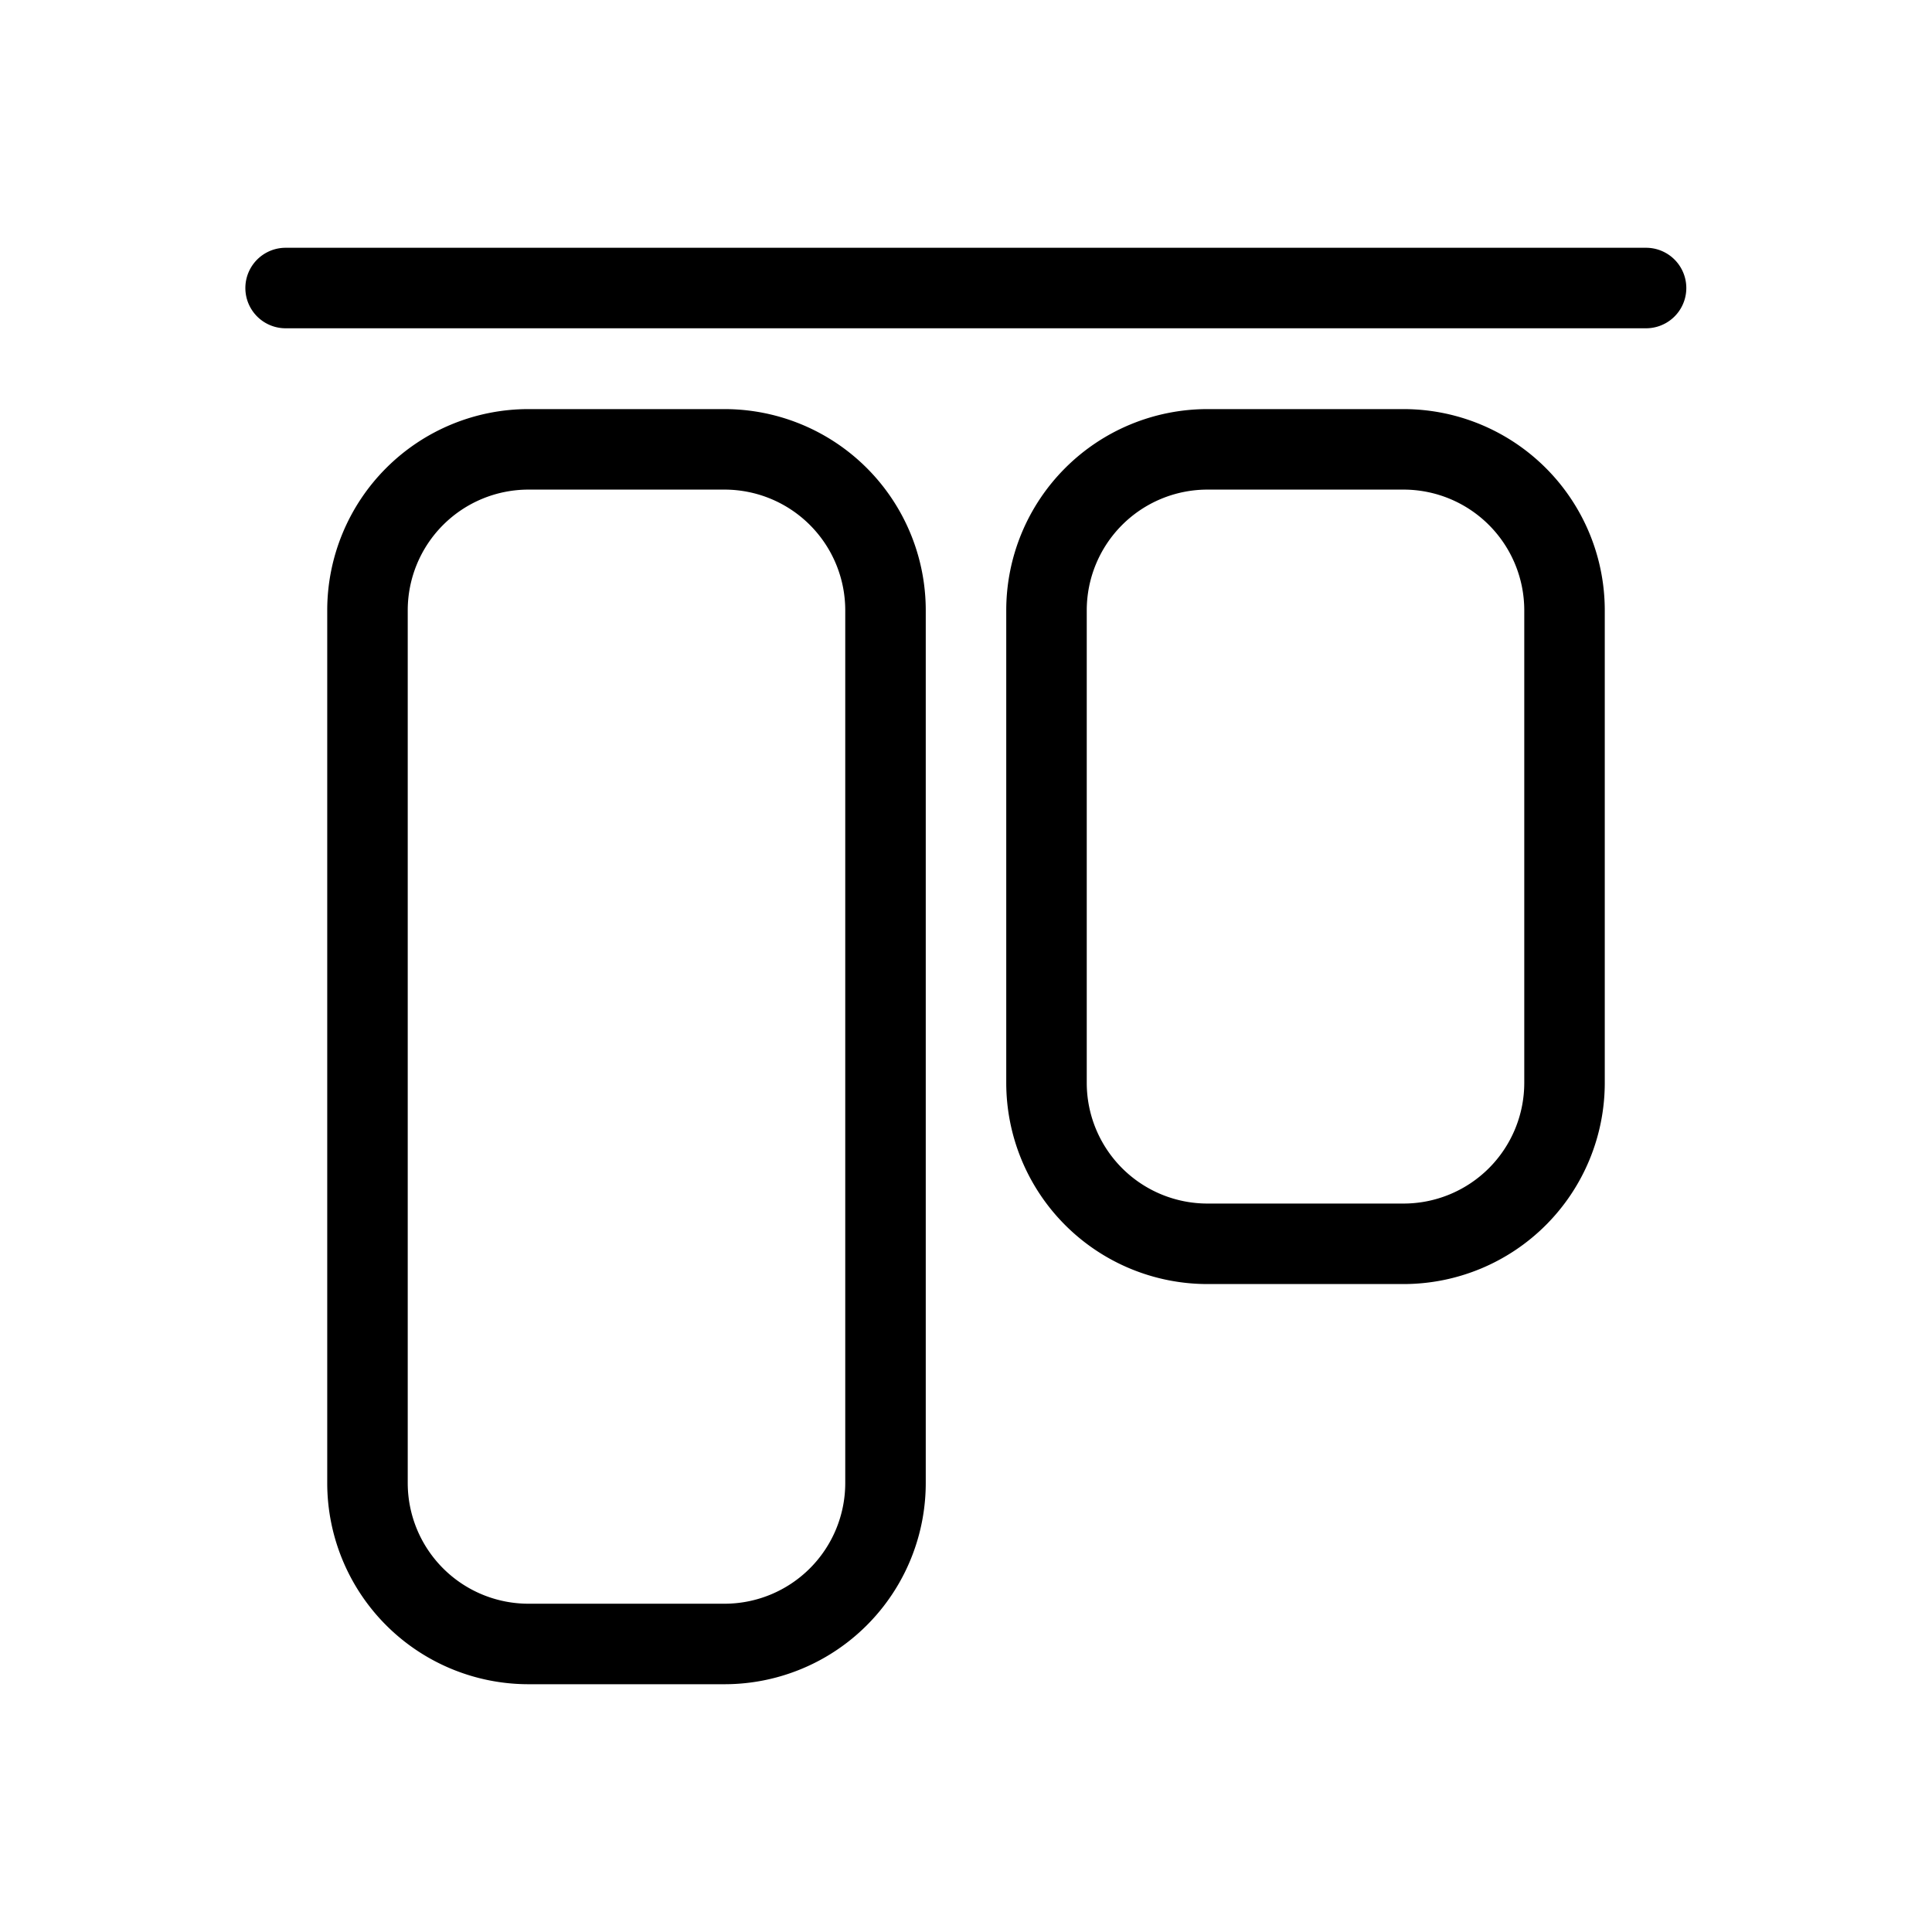
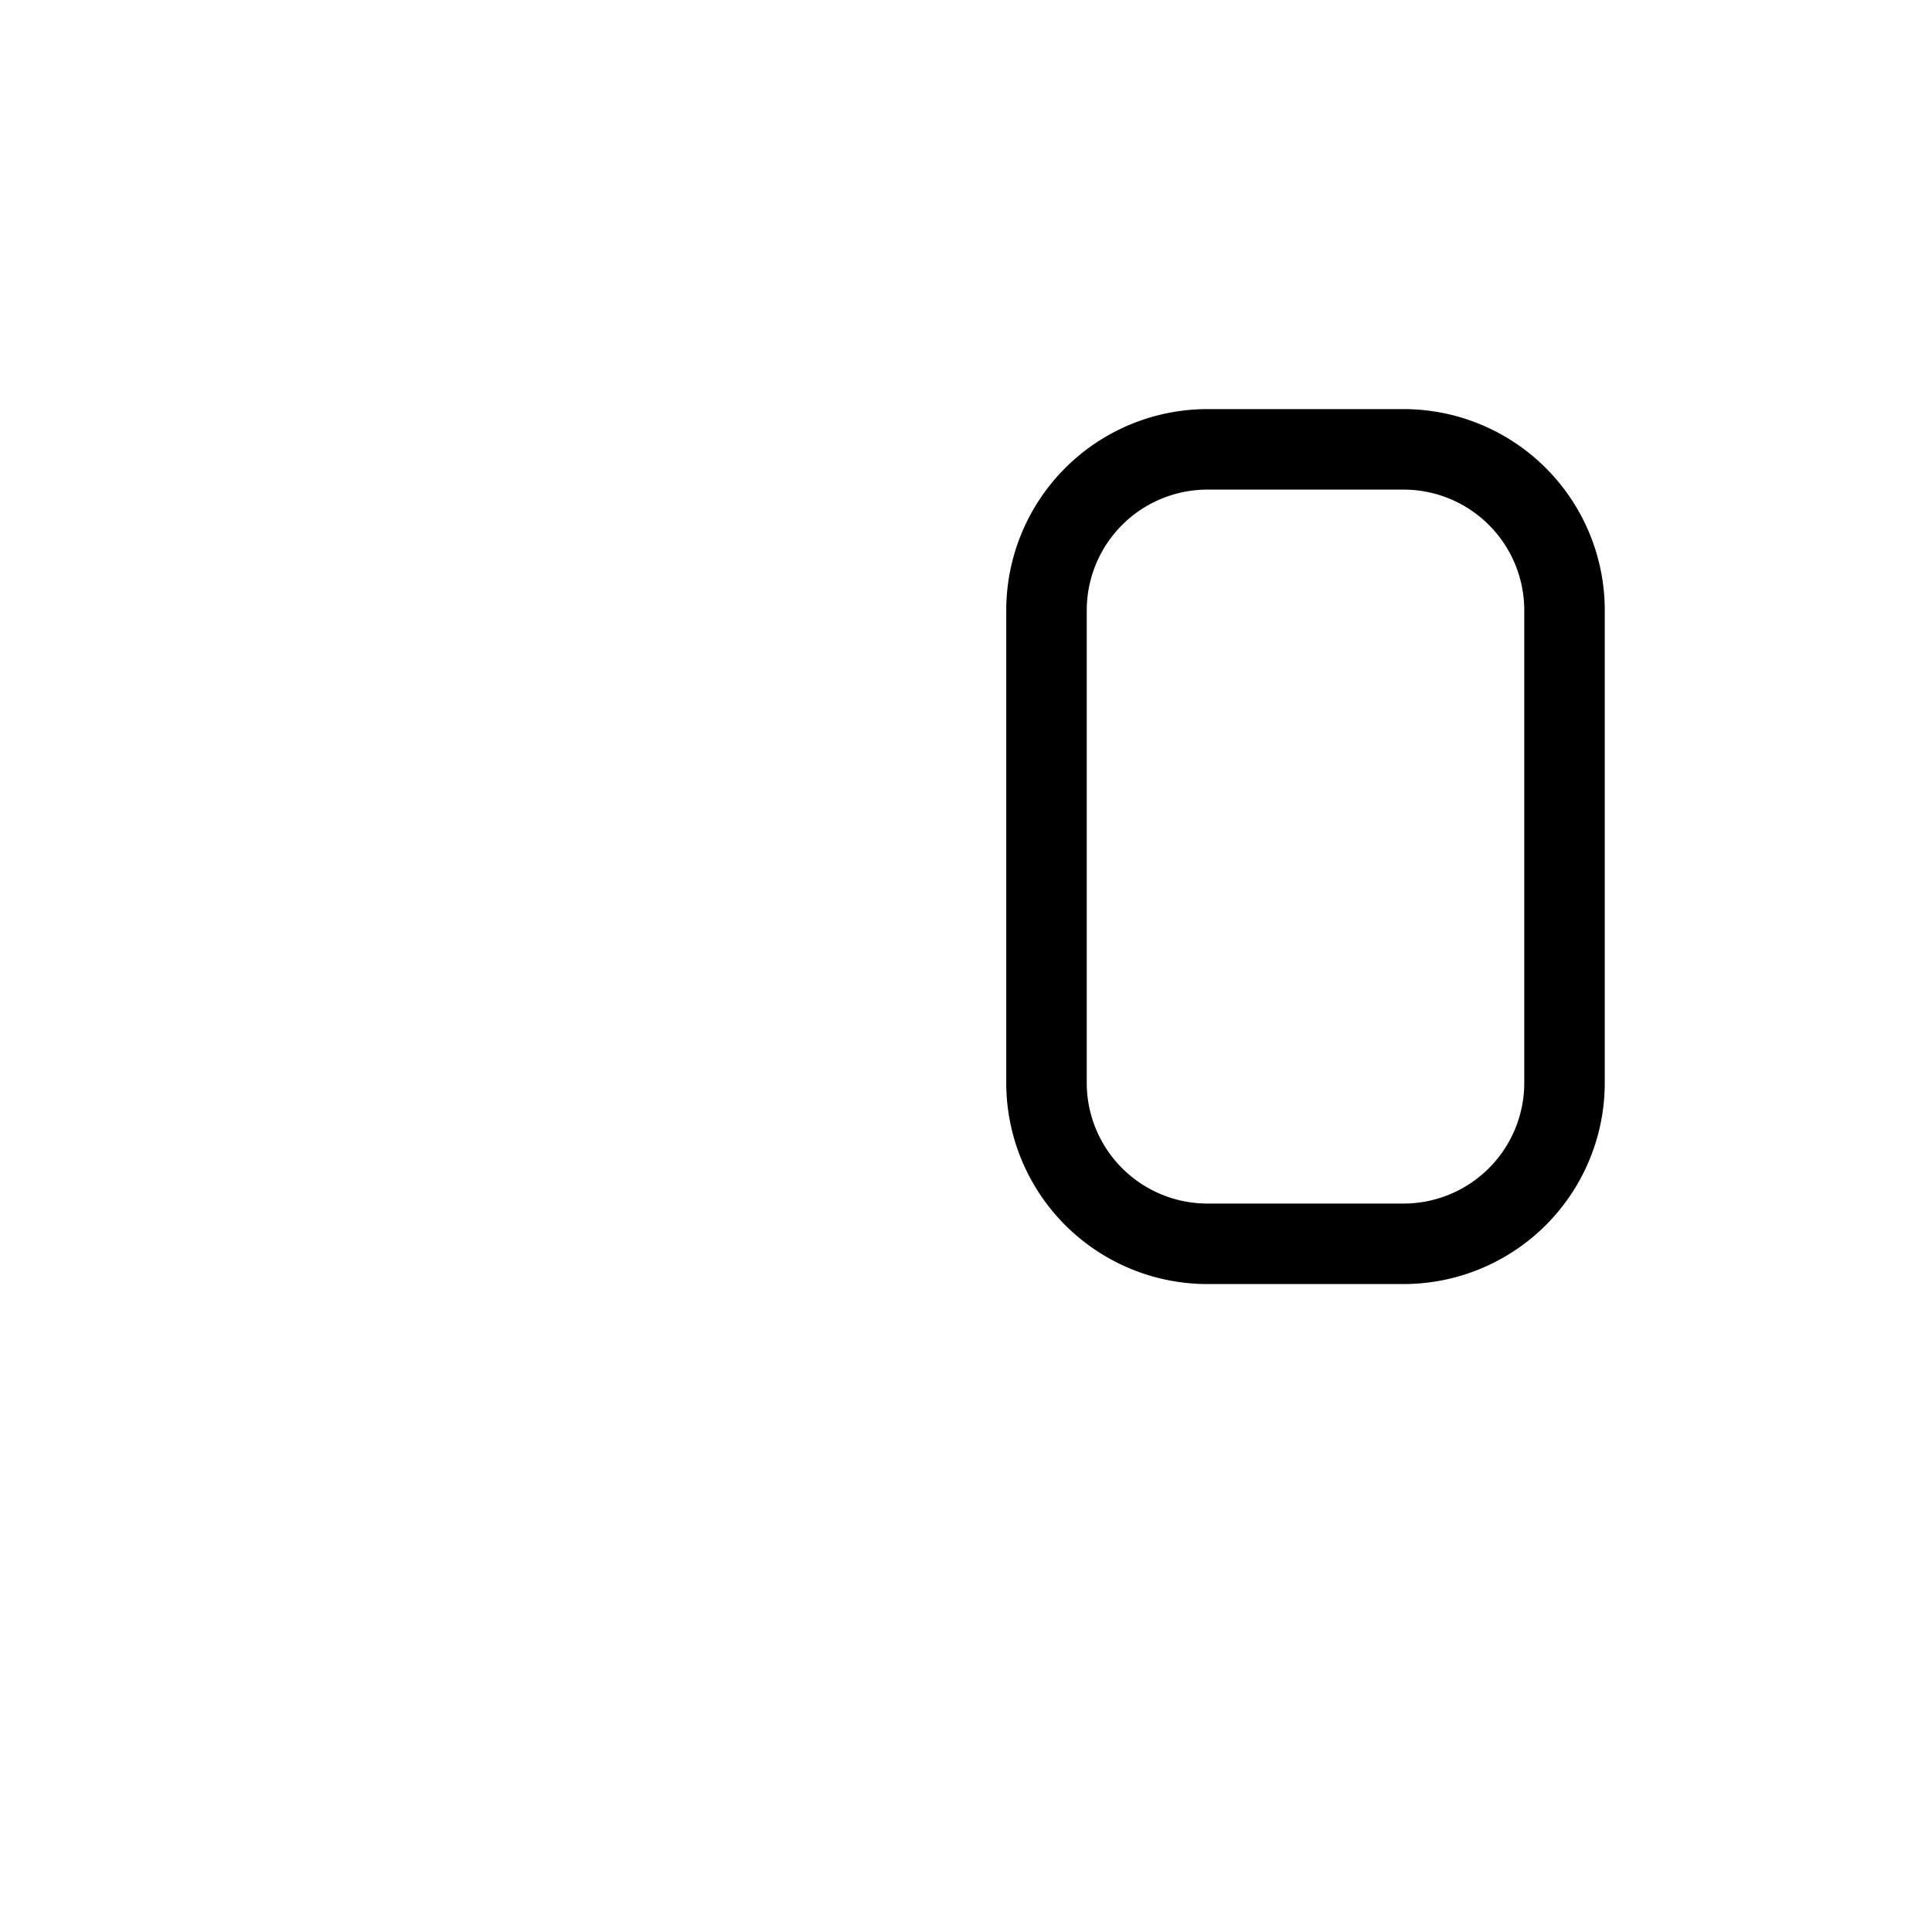
<svg xmlns="http://www.w3.org/2000/svg" fill="#000000" width="800px" height="800px" viewBox="0 0 24 24">
  <g id="Align_Top" data-name="Align Top">
    <g>
-       <path d="M3.548,4.078h16.9a.5.5,0,0,0,0-1H3.548a.5.5,0,0,0,0,1Z" />
-       <path d="M9,20.922H6.565a2.5,2.5,0,0,1-2.5-2.5V7.582a2.5,2.5,0,0,1,2.5-2.5H9a2.5,2.5,0,0,1,2.5,2.5v10.84A2.5,2.5,0,0,1,9,20.922ZM6.565,6.082a1.5,1.5,0,0,0-1.5,1.5v10.84a1.5,1.5,0,0,0,1.5,1.5H9a1.5,1.5,0,0,0,1.5-1.5V7.582A1.5,1.5,0,0,0,9,6.082Z" />
      <path d="M17.438,15.951H15a2.5,2.5,0,0,1-2.5-2.5V7.582a2.5,2.5,0,0,1,2.5-2.5h2.435a2.5,2.5,0,0,1,2.5,2.5v5.869A2.5,2.5,0,0,1,17.438,15.951ZM15,6.082a1.5,1.5,0,0,0-1.5,1.5v5.869a1.5,1.5,0,0,0,1.5,1.5h2.435a1.5,1.5,0,0,0,1.5-1.5V7.582a1.5,1.5,0,0,0-1.5-1.5Z" />
    </g>
  </g>
</svg>